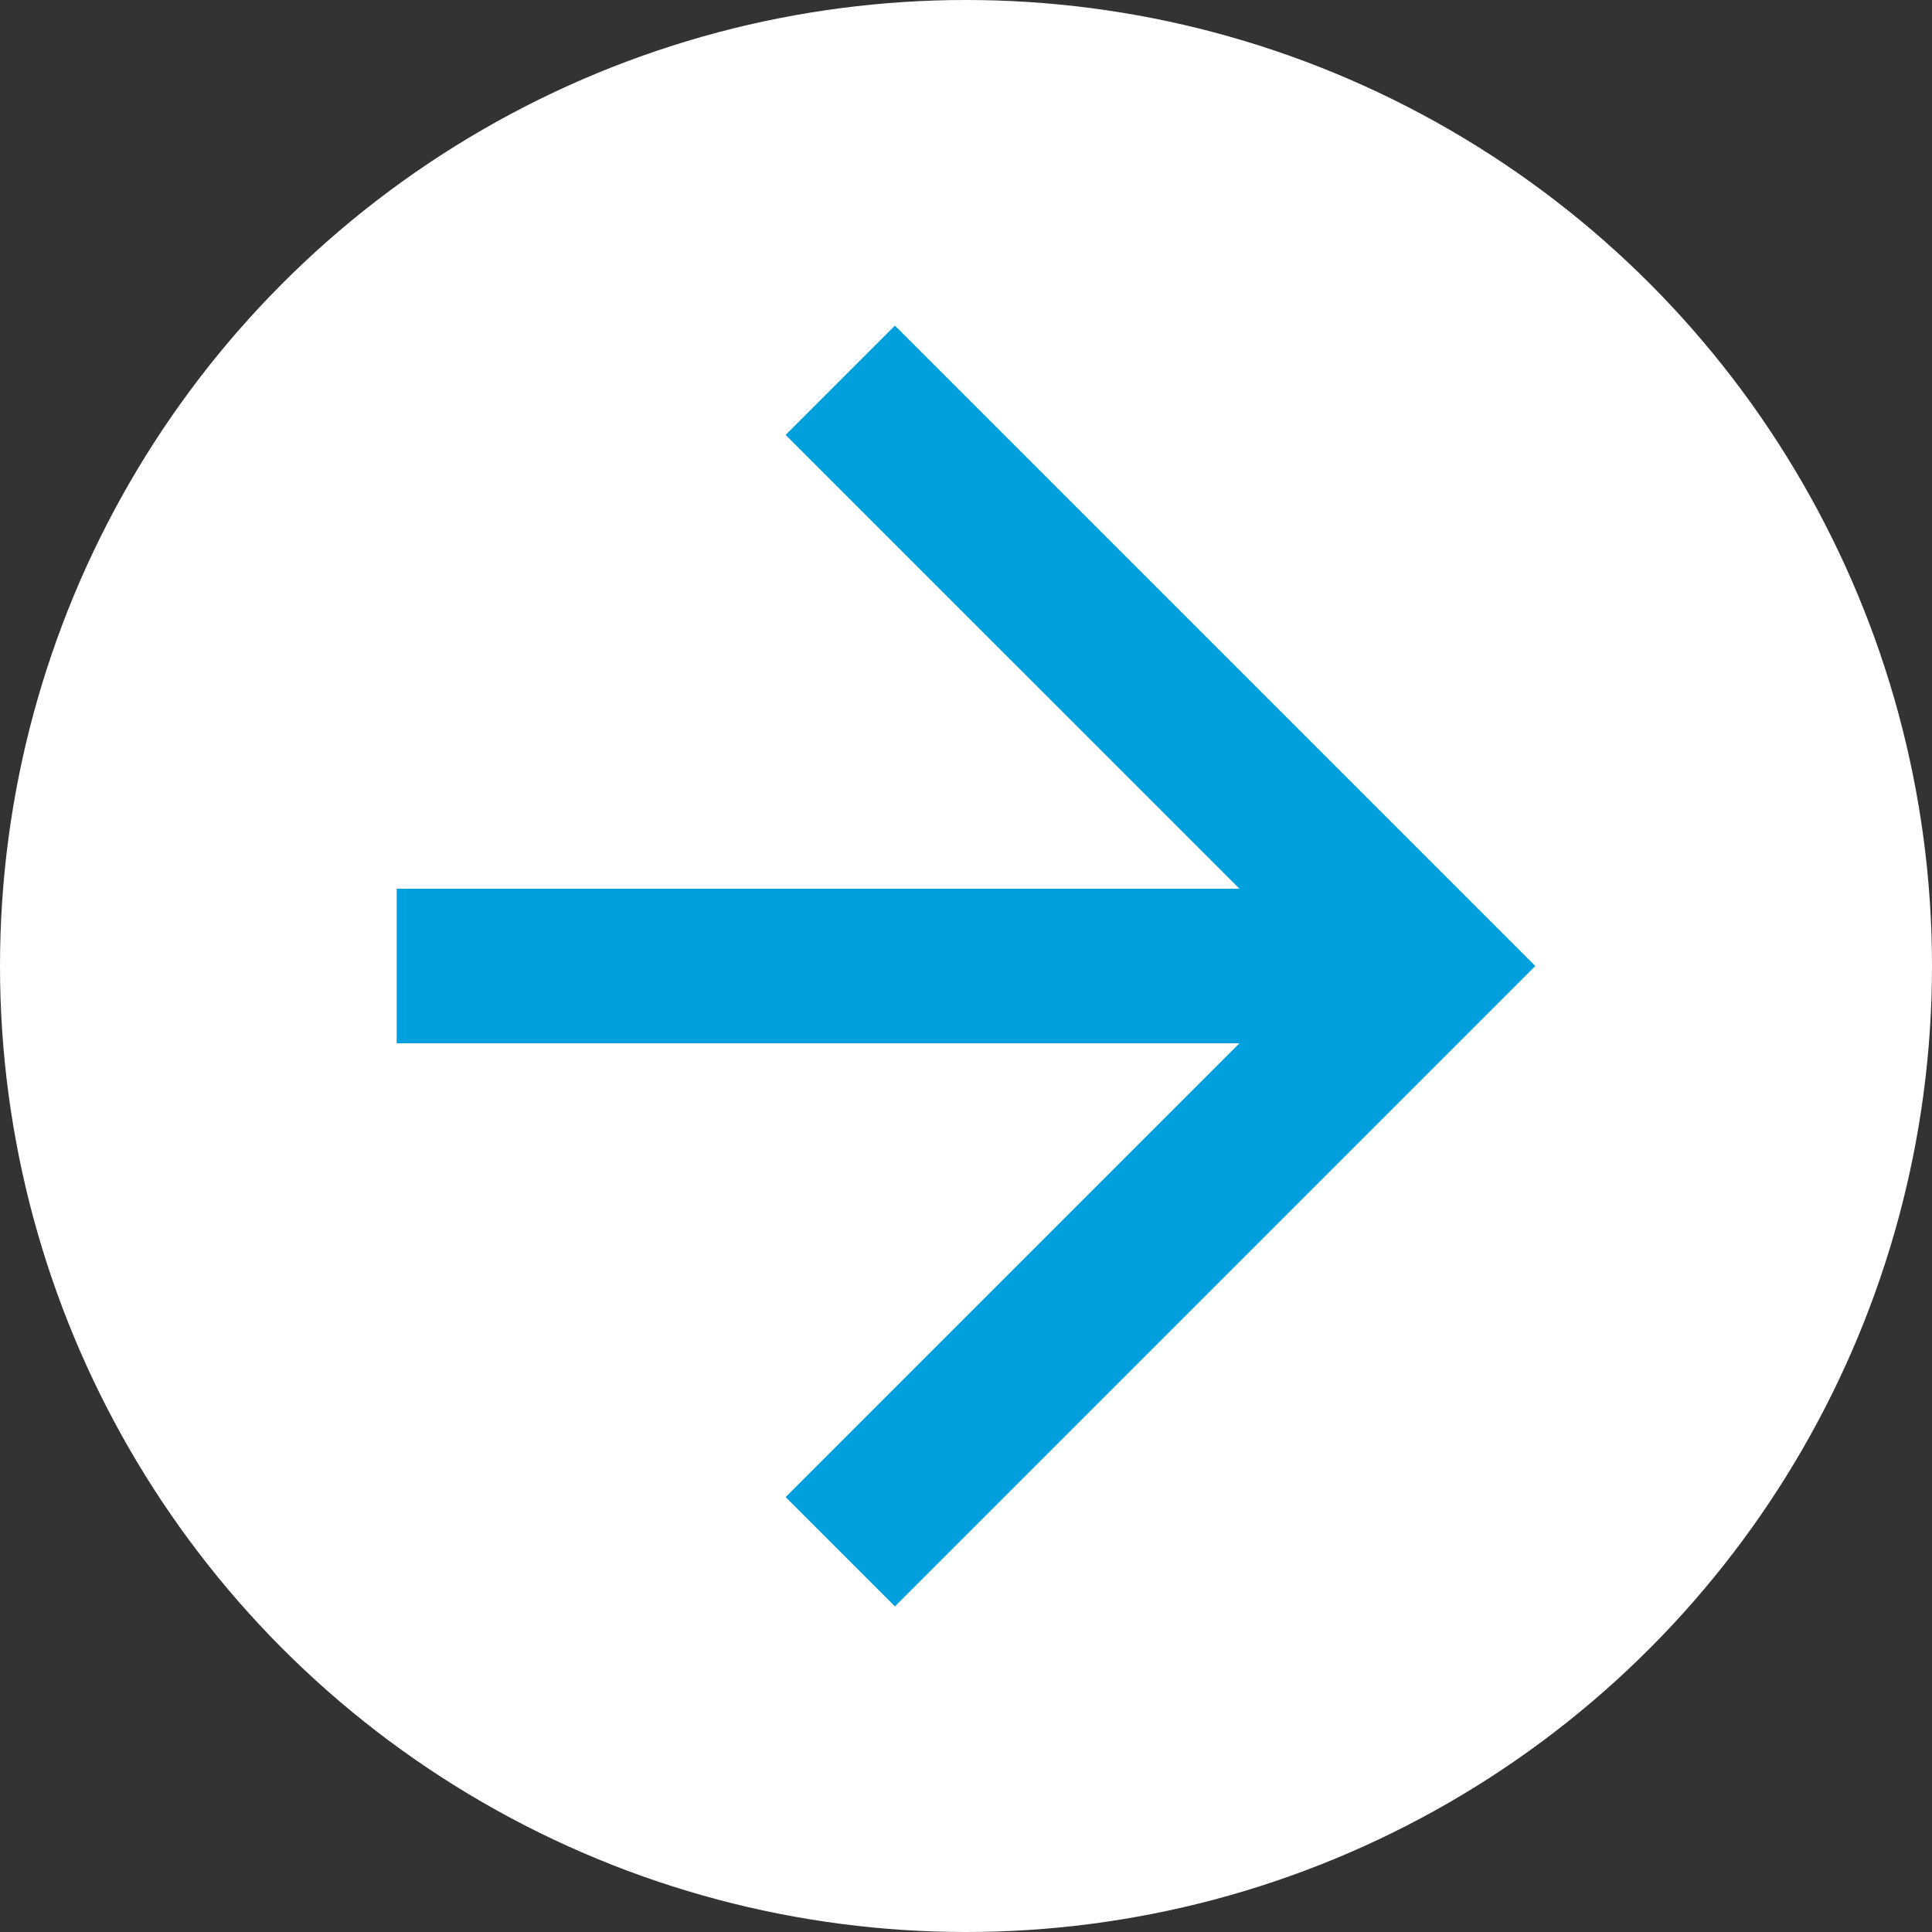
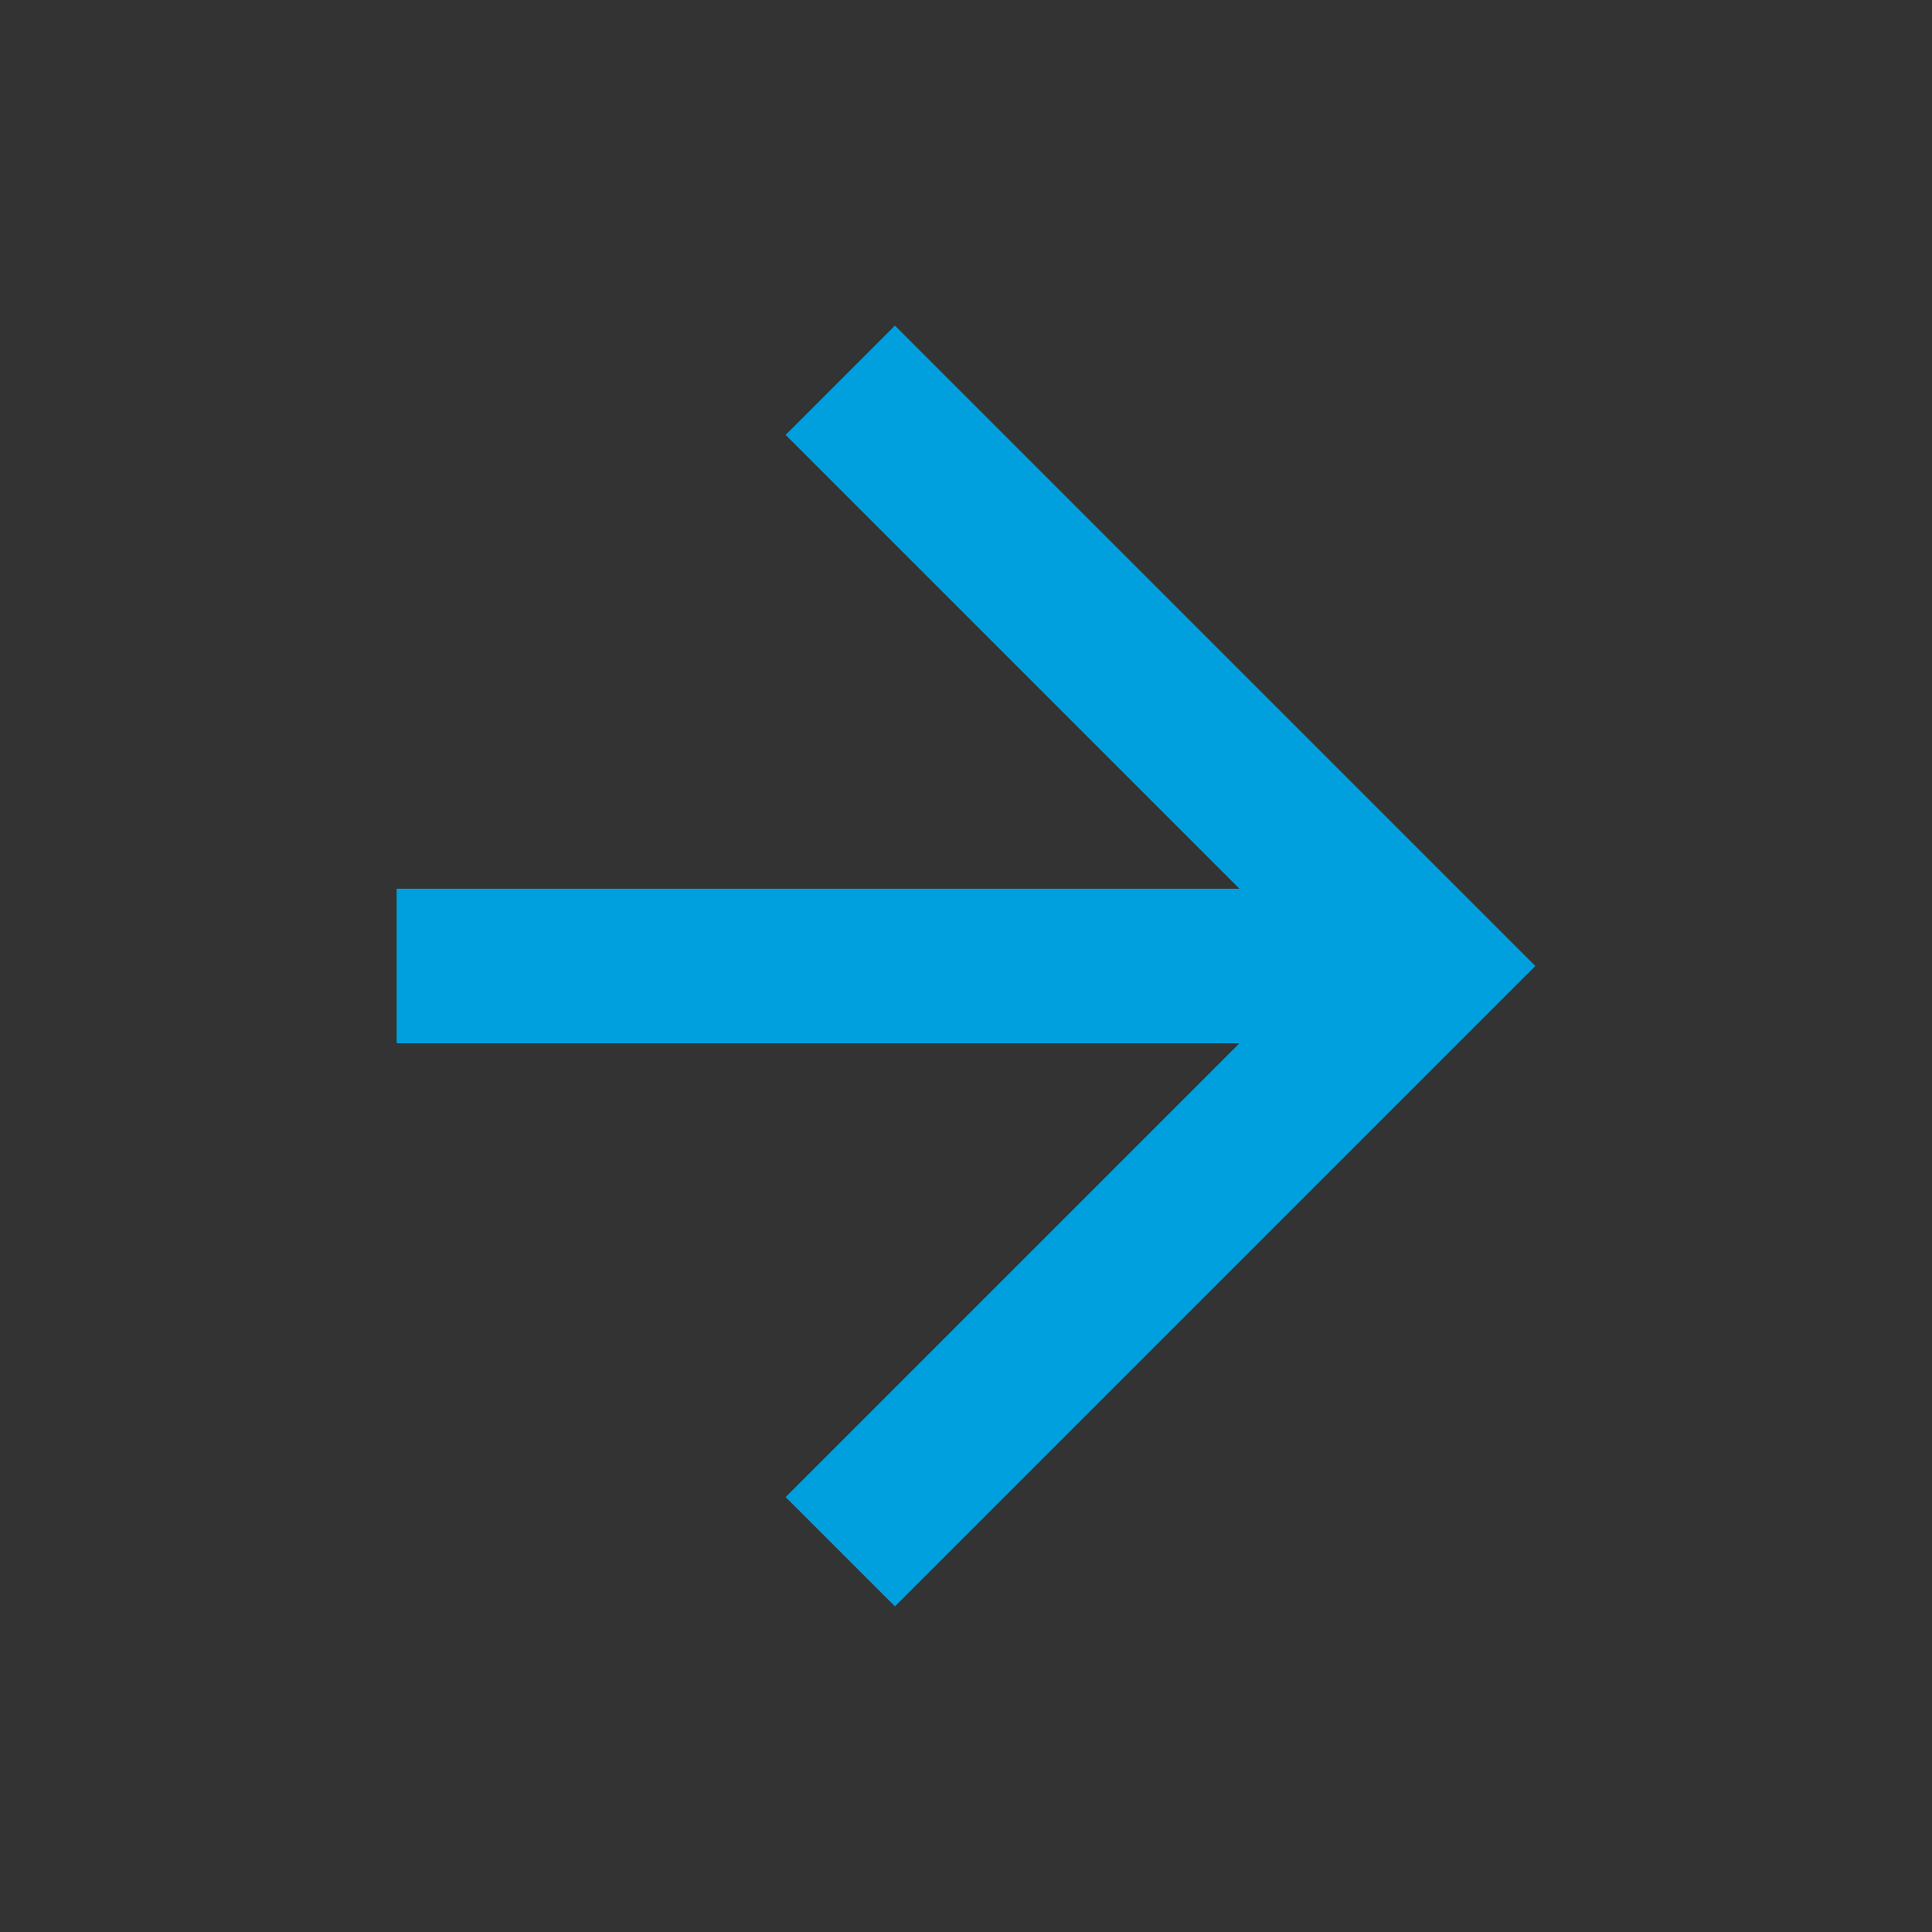
<svg xmlns="http://www.w3.org/2000/svg" id="Layer_1" data-name="Layer 1" viewBox="0 0 280 280">
  <rect x="0" y="0" width="280" height="280" fill="#333333" stroke="none" />
  <defs>
    <style>
      .cls-1 {
        fill: #fff;
      }

      .cls-2 {
        fill: #00a0df;
      }
    </style>
  </defs>
-   <circle class="cls-1" cx="140" cy="140" r="140" />
  <polygon class="cls-2" points="129.7 47.19 113.86 63.03 179.63 128.8 57.49 128.8 57.49 151.2 179.63 151.2 113.86 216.97 129.7 232.81 222.51 140 129.7 47.19" />
</svg>